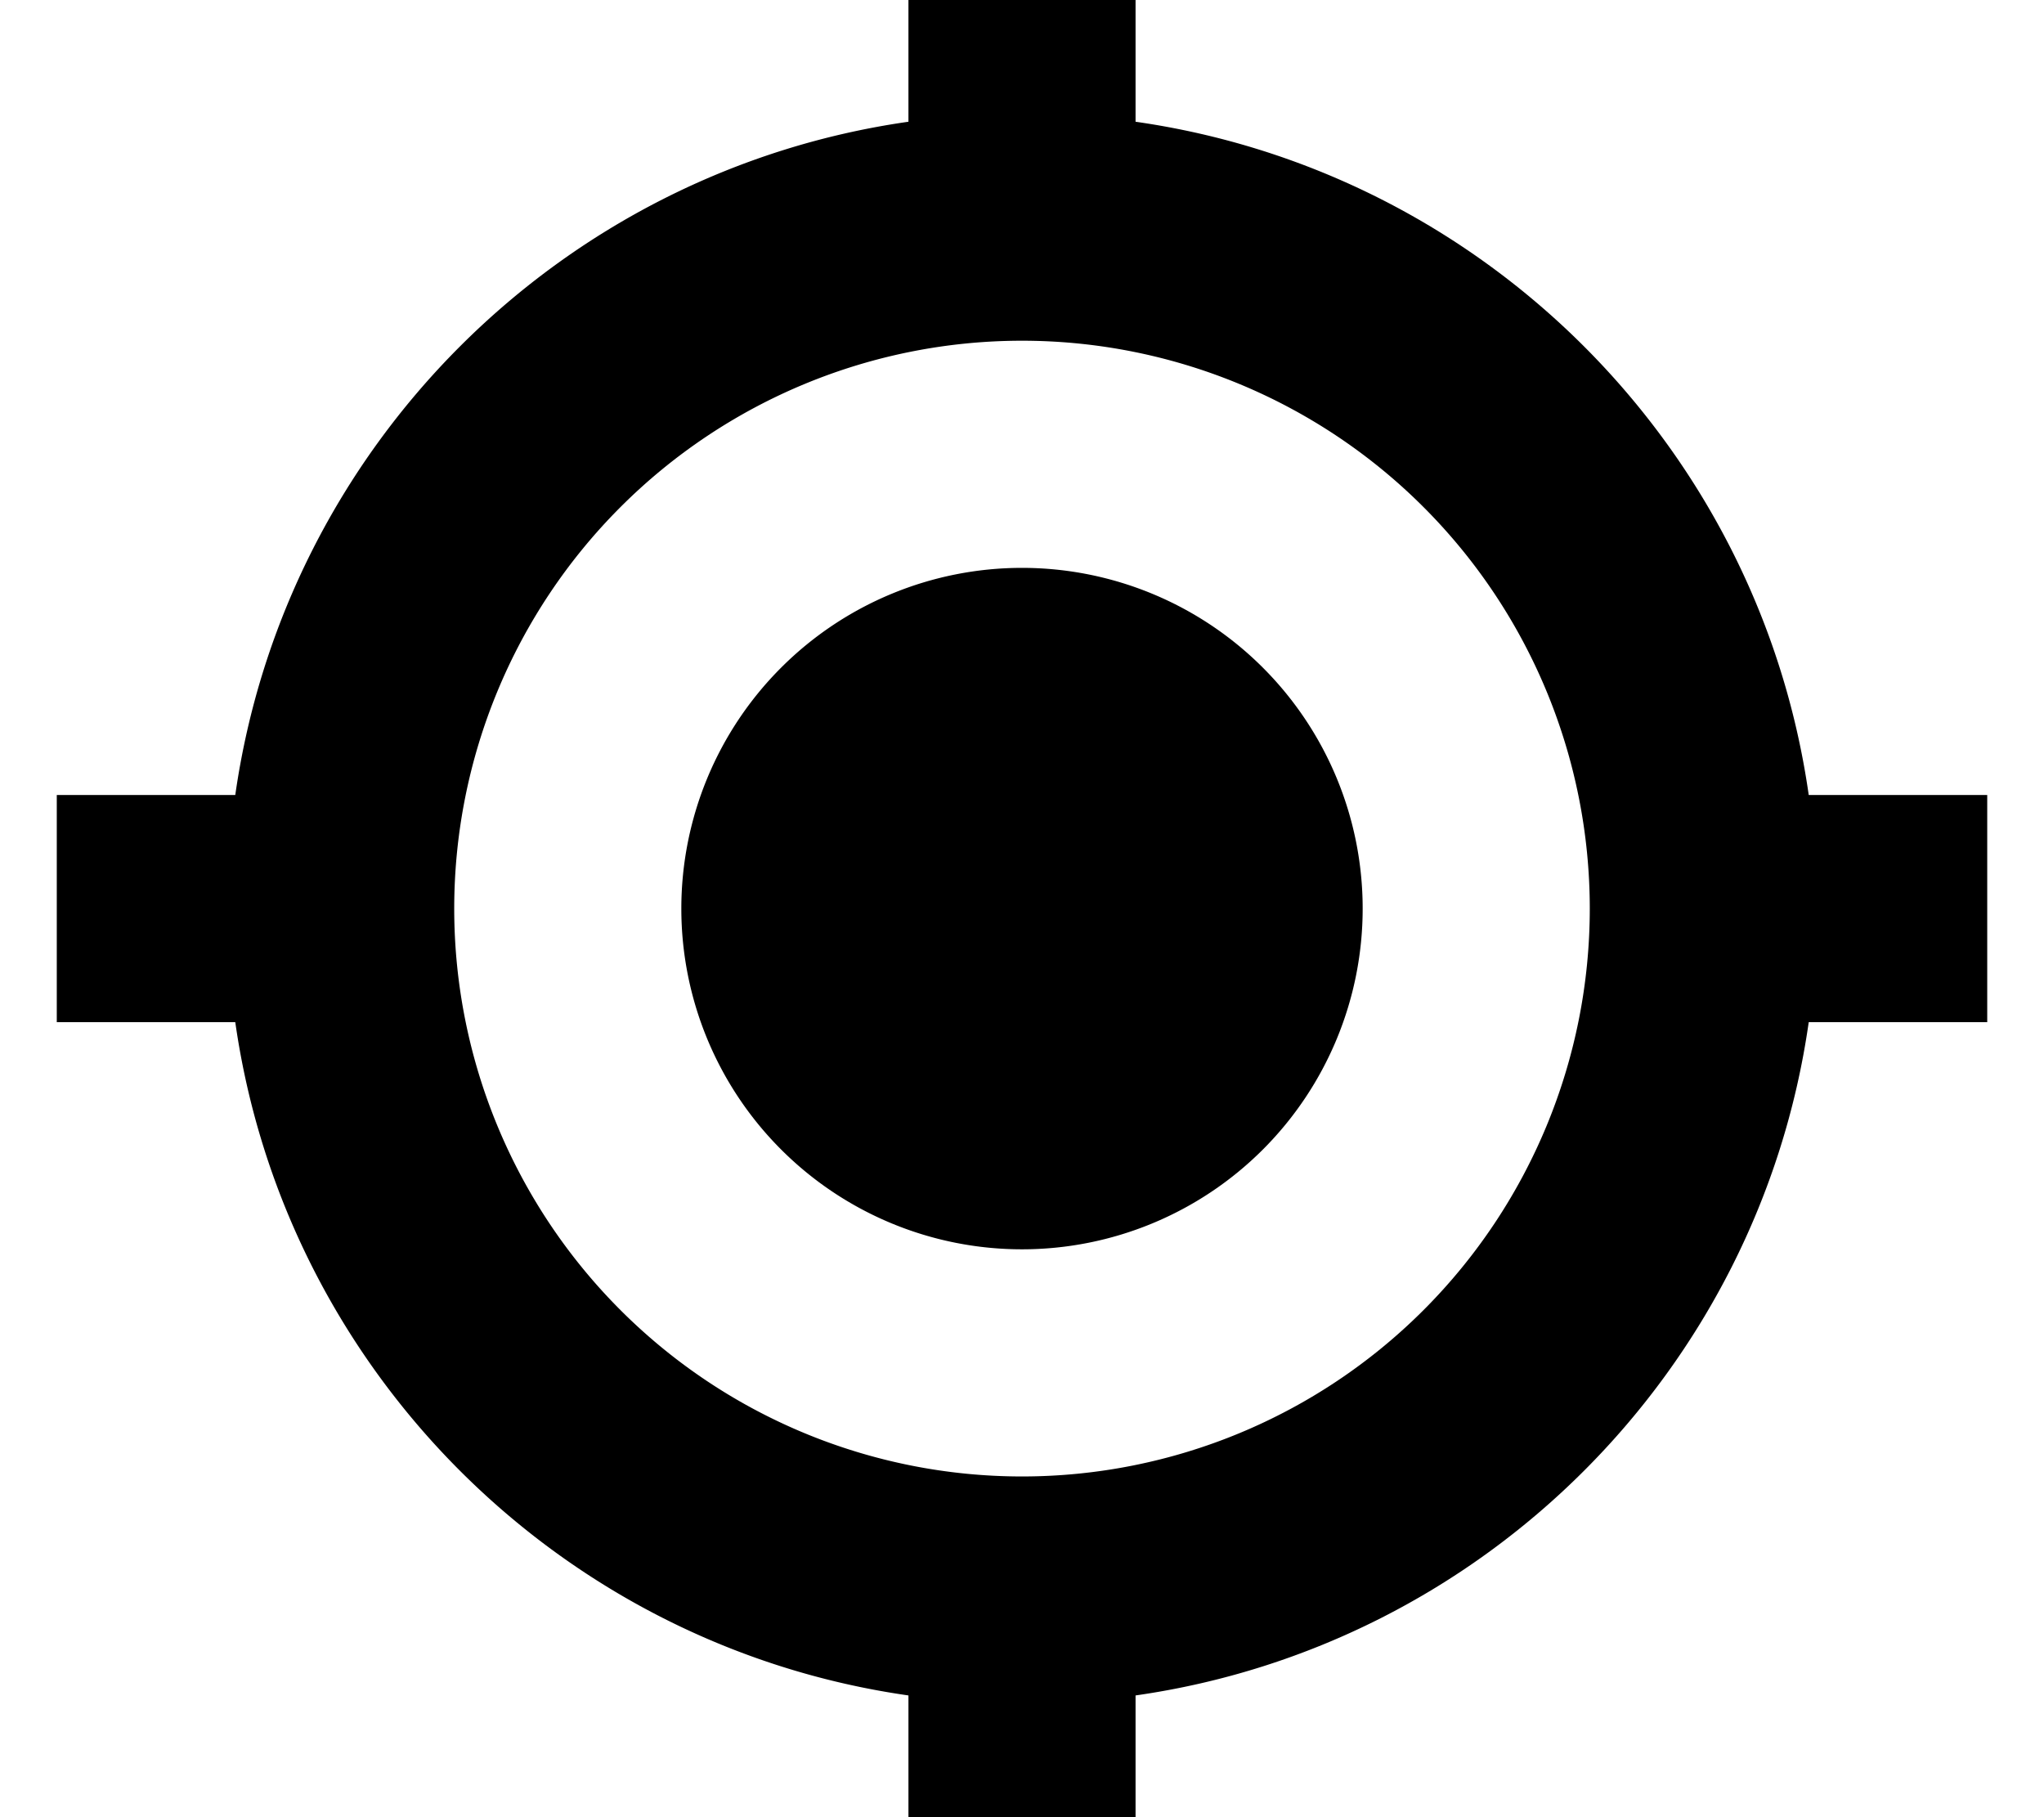
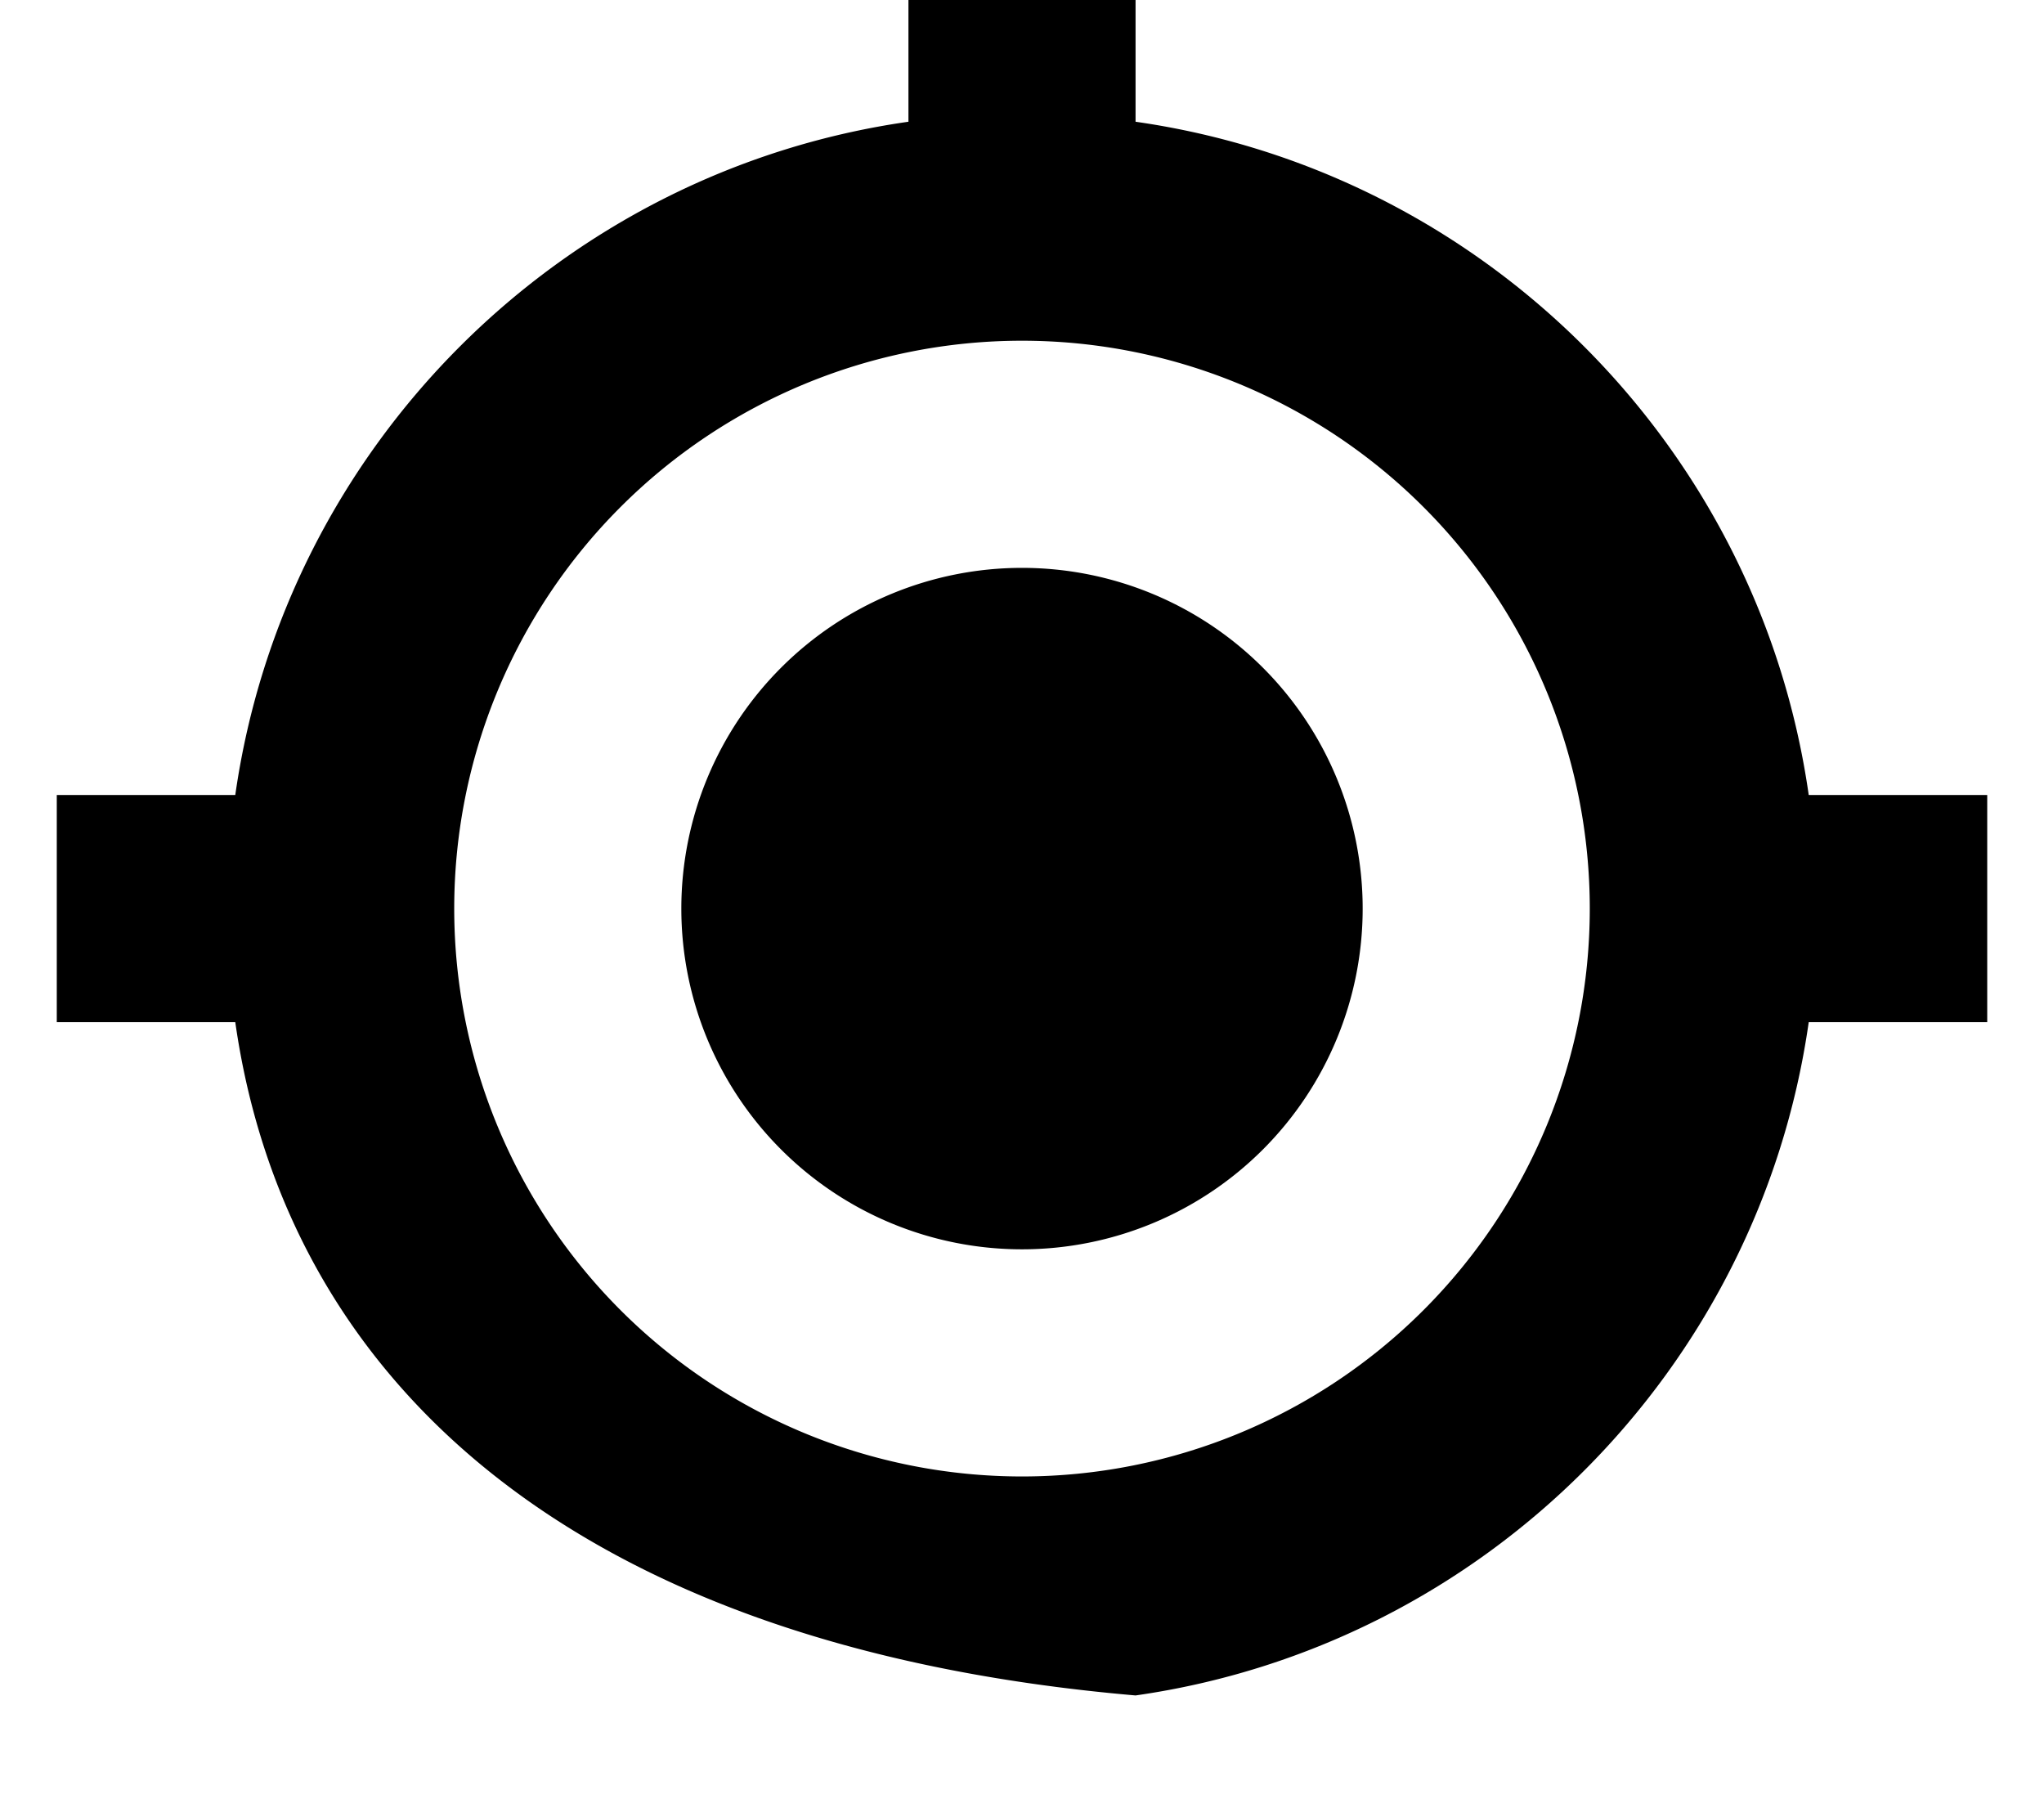
<svg xmlns="http://www.w3.org/2000/svg" viewBox="0 0 576 512">
-   <path fill="currentColor" d="M320-16l0 50.3c98.1 14 175.7 91.6 189.7 189.7l50.3 0 0 64-50.3 0c-14 98.1-91.6 175.7-189.7 189.7l0 50.3-64 0 0-50.3C157.9 463.7 80.3 386.1 66.3 288l-50.3 0 0-64 50.3 0C80.3 125.9 157.9 48.3 256 34.3l0-50.3 64 0zM448 256a160 160 0 1 0 -320 0 160 160 0 1 0 320 0zM288 160a96 96 0 1 1 0 192 96 96 0 1 1 0-192z" />
+   <path fill="currentColor" d="M320-16l0 50.3c98.1 14 175.7 91.6 189.7 189.7l50.3 0 0 64-50.3 0c-14 98.1-91.6 175.7-189.7 189.7C157.9 463.7 80.3 386.1 66.3 288l-50.3 0 0-64 50.3 0C80.3 125.9 157.9 48.3 256 34.3l0-50.3 64 0zM448 256a160 160 0 1 0 -320 0 160 160 0 1 0 320 0zM288 160a96 96 0 1 1 0 192 96 96 0 1 1 0-192z" />
</svg>